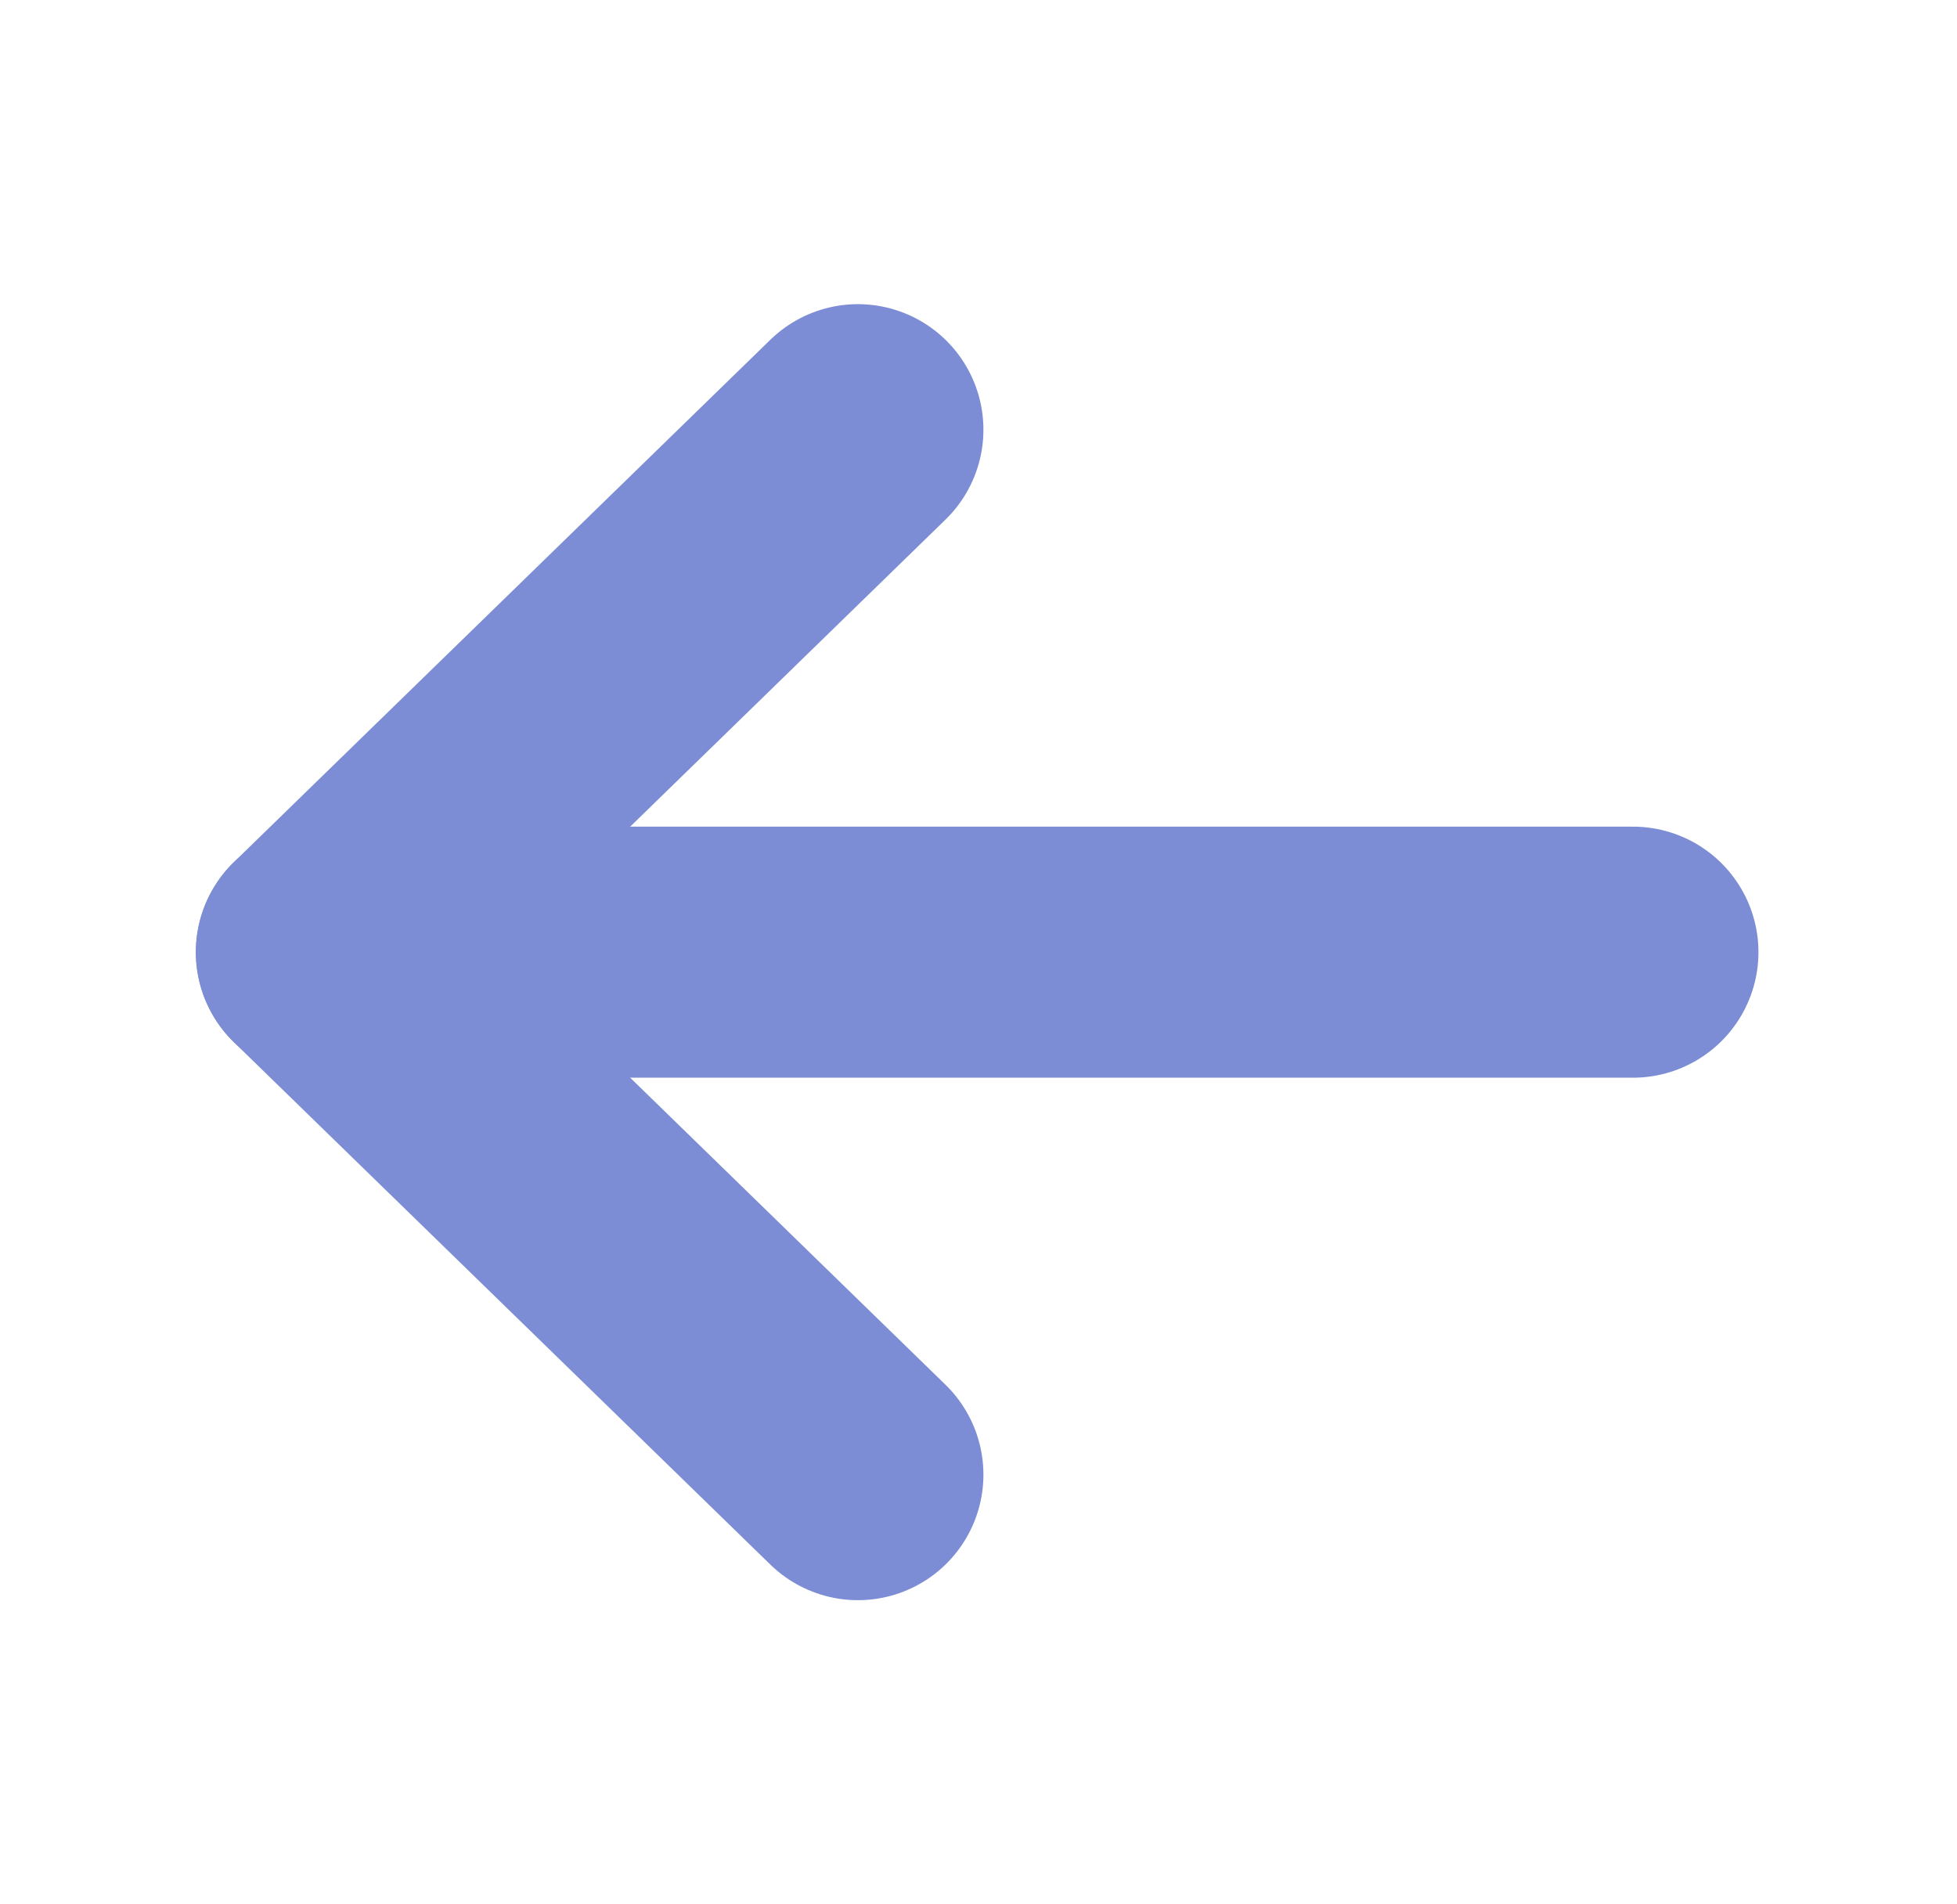
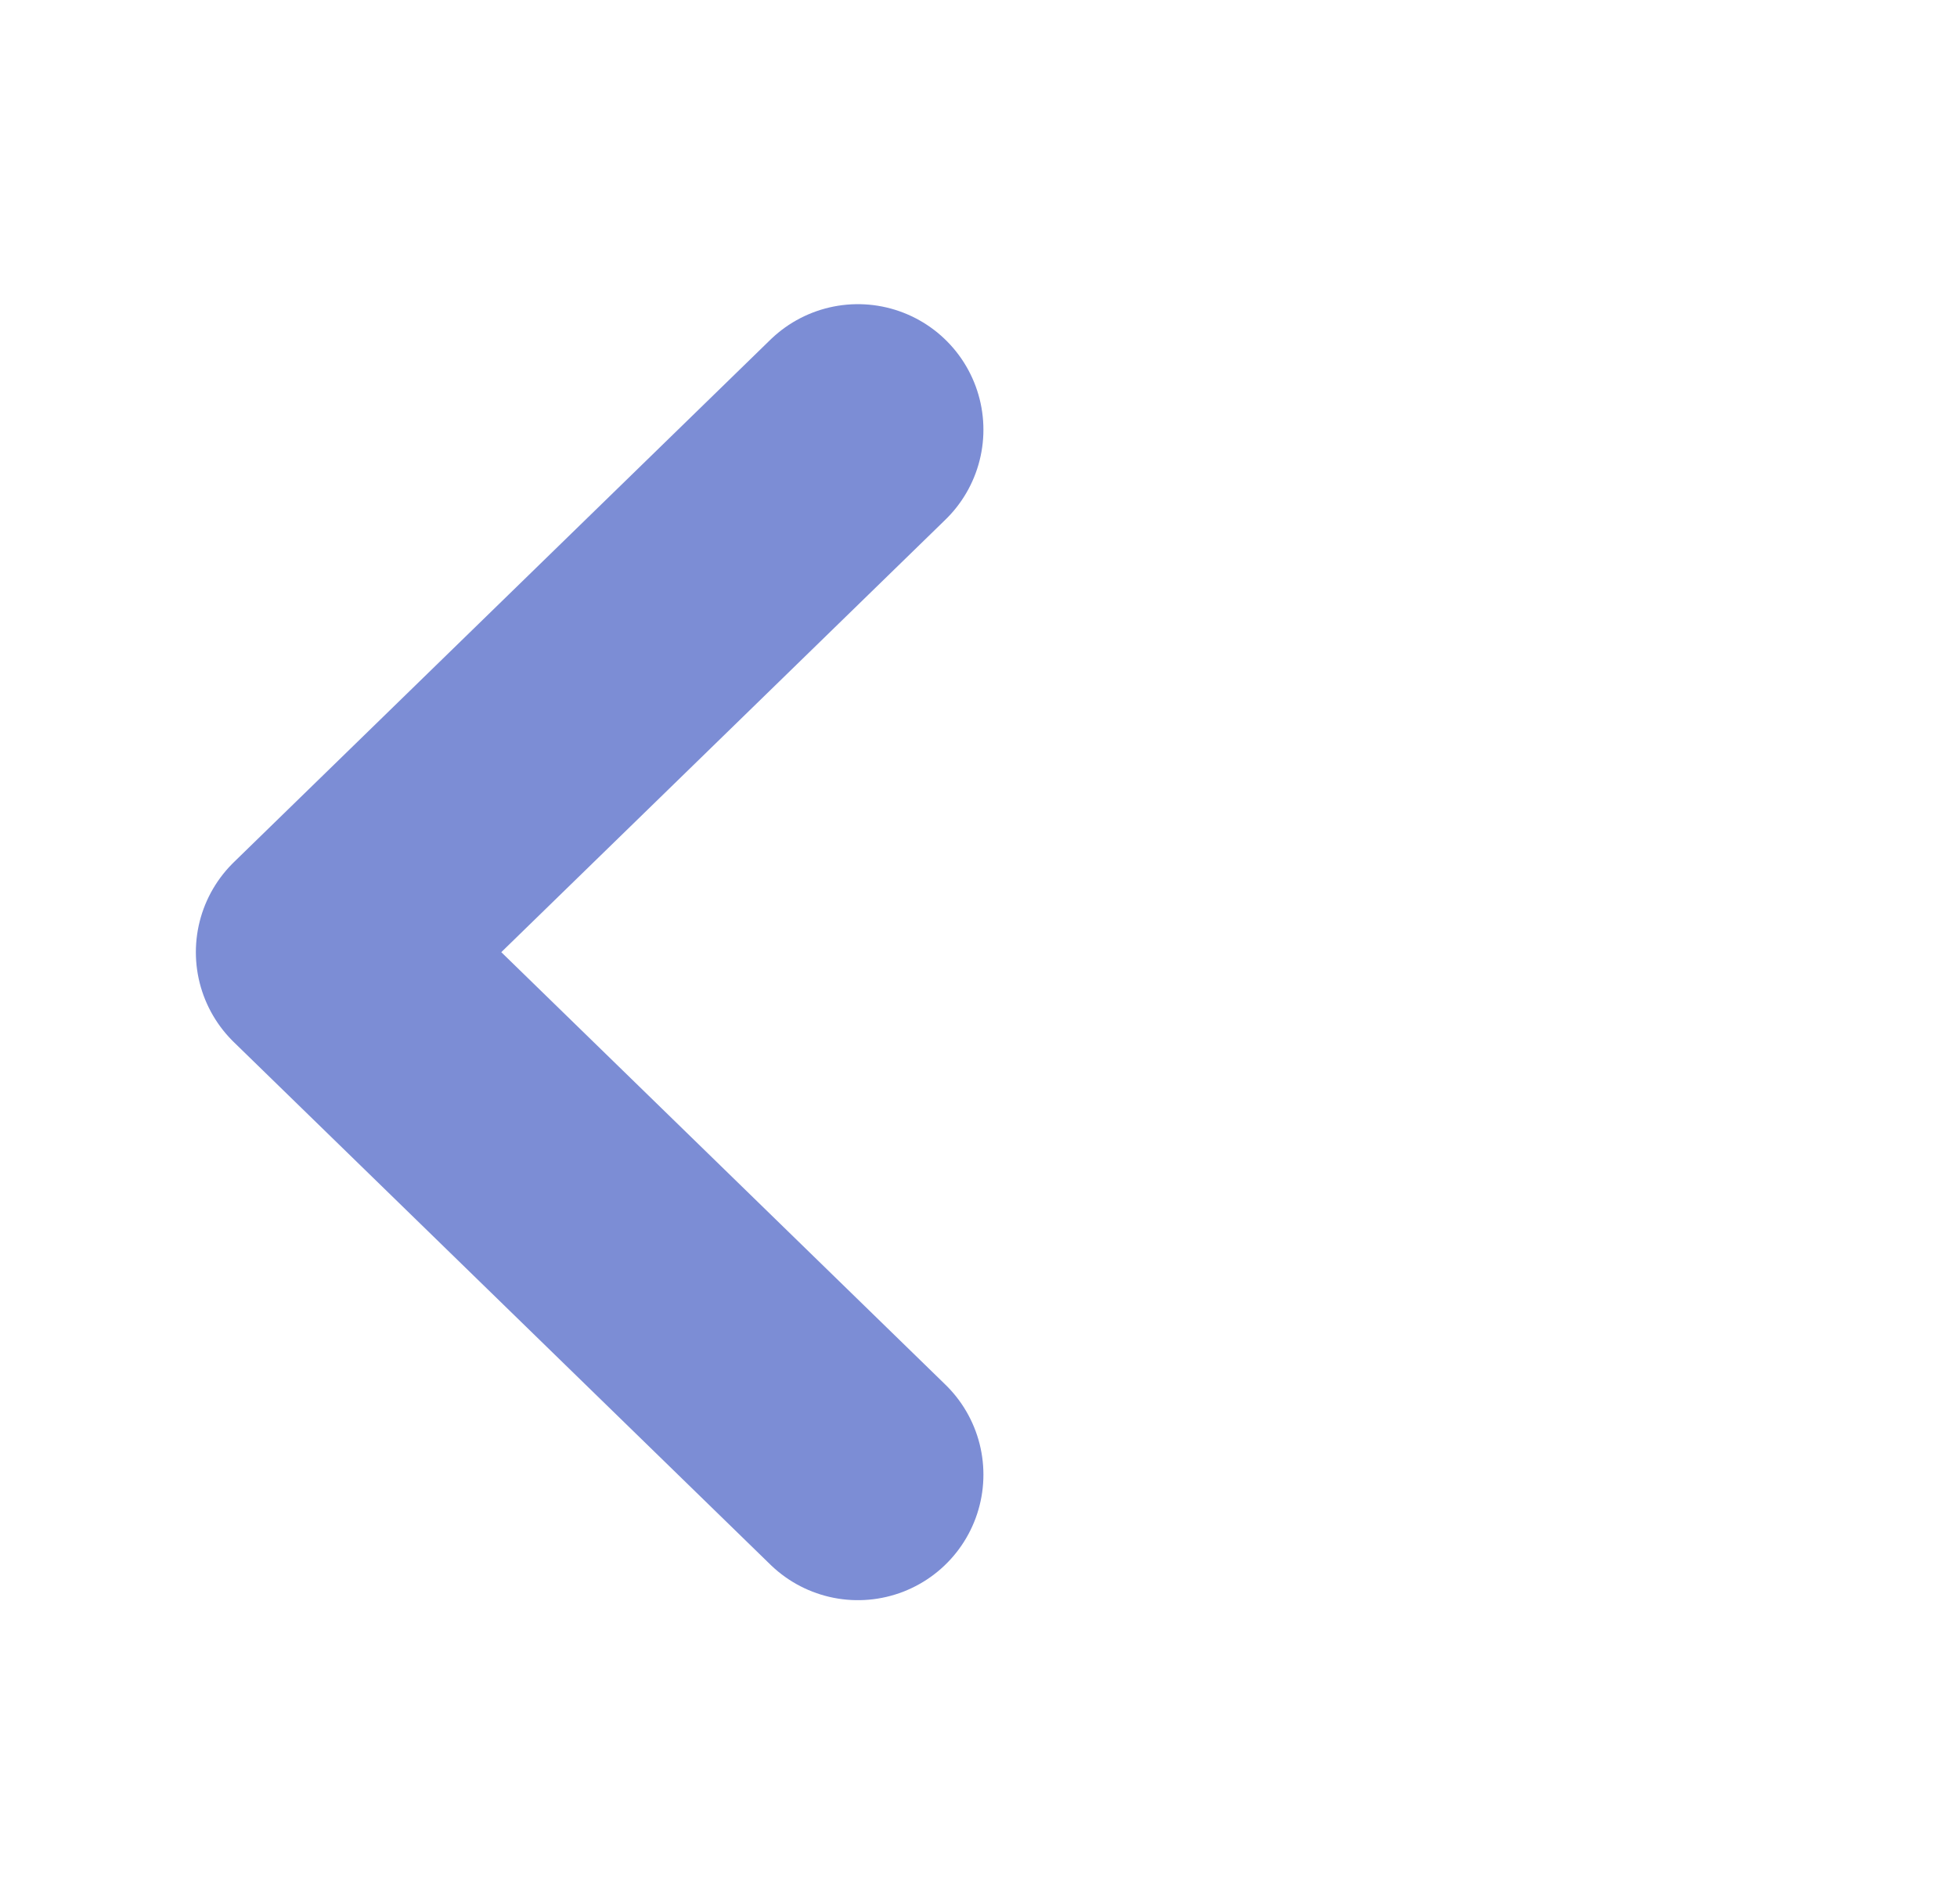
<svg xmlns="http://www.w3.org/2000/svg" width="37" height="36" viewBox="0 0 37 36" fill="none">
-   <path d="M30.873 18L6.076 18" stroke="#7C8DD5" stroke-width="4.746" stroke-linecap="round" stroke-linejoin="round" />
  <path d="M16.22 27.877L6.076 18L16.22 8.123" stroke="#7C8DD5" stroke-width="4.746" stroke-linecap="round" stroke-linejoin="round" />
</svg>